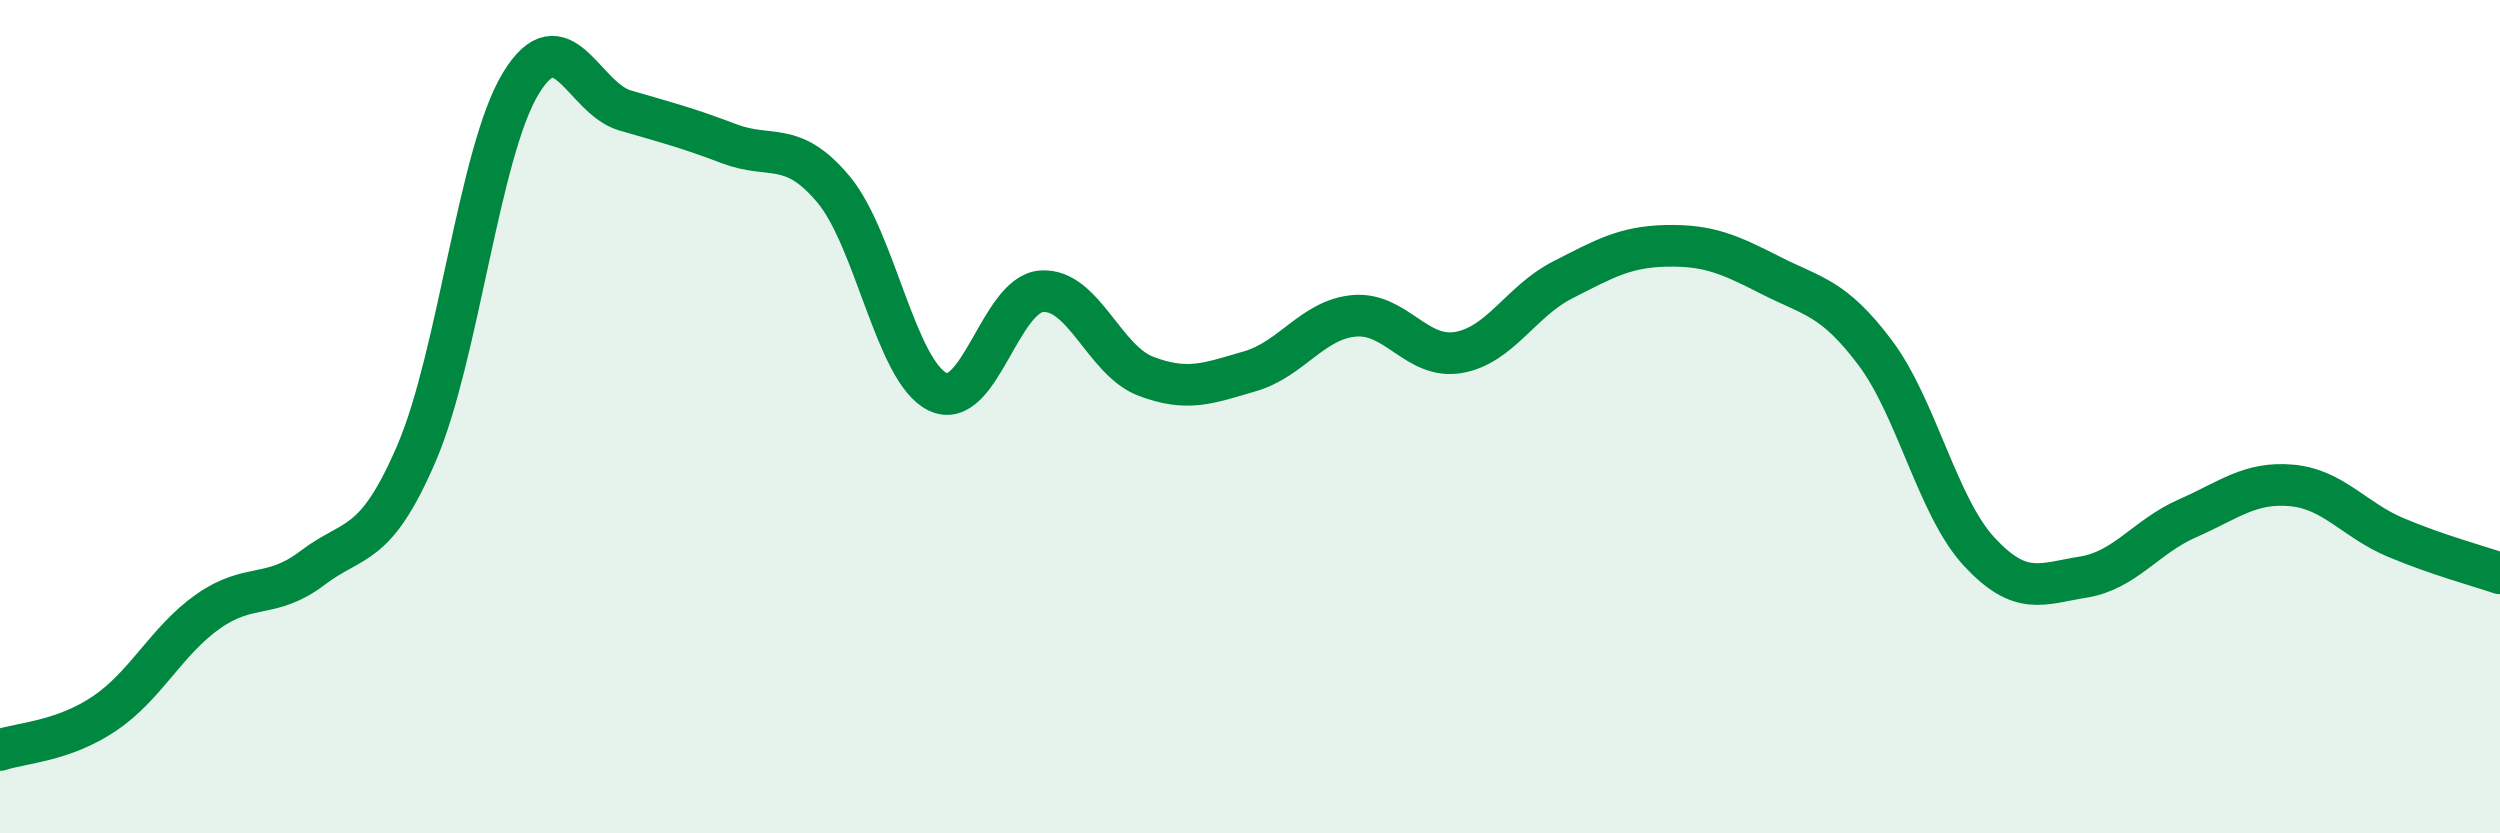
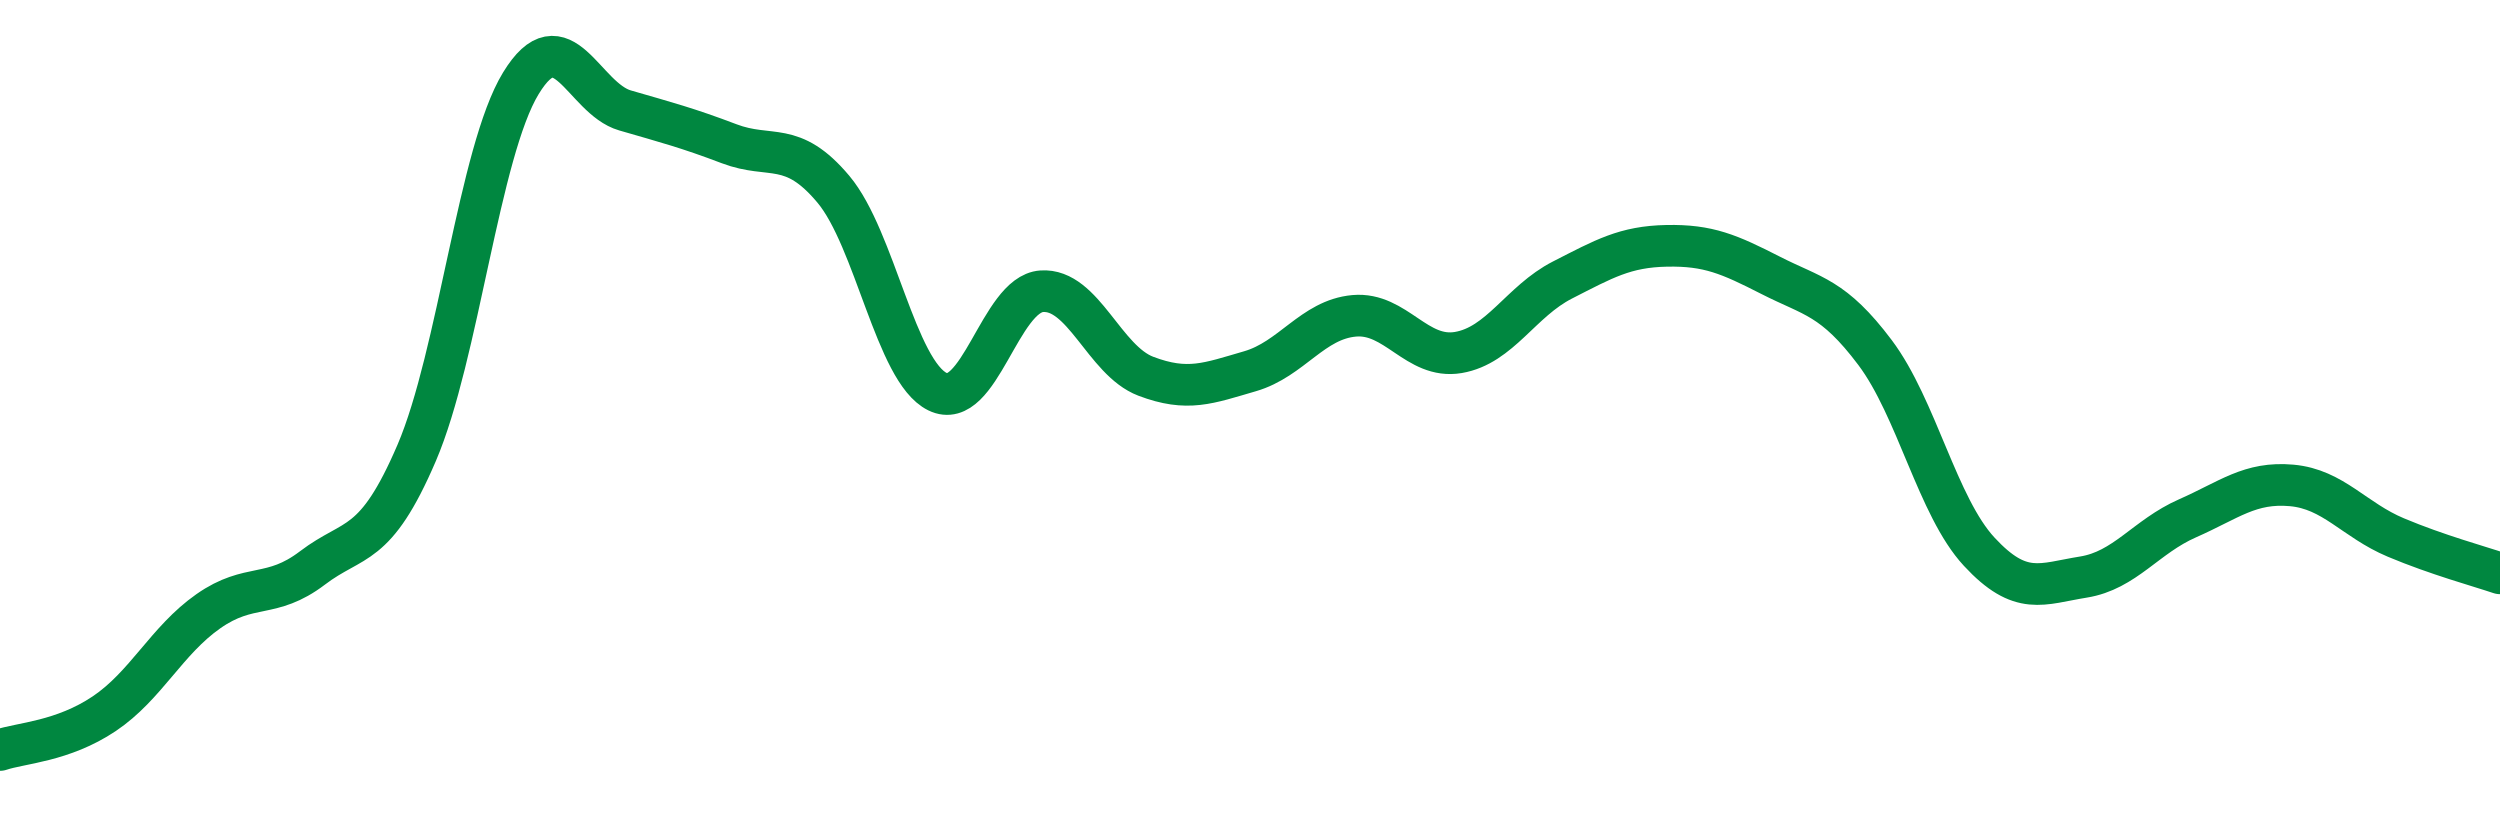
<svg xmlns="http://www.w3.org/2000/svg" width="60" height="20" viewBox="0 0 60 20">
-   <path d="M 0,18 C 0.5,17.83 1.5,17.8 2.5,17.13 C 3.5,16.46 4,15.37 5,14.67 C 6,13.97 6.5,14.39 7.5,13.63 C 8.5,12.87 9,13.2 10,10.87 C 11,8.54 11.5,3.64 12.5,2 C 13.5,0.36 14,2.36 15,2.65 C 16,2.94 16.5,3.07 17.5,3.45 C 18.5,3.83 19,3.35 20,4.54 C 21,5.73 21.5,8.91 22.5,9.4 C 23.5,9.89 24,7.06 25,6.99 C 26,6.92 26.5,8.65 27.5,9.03 C 28.5,9.41 29,9.2 30,8.91 C 31,8.62 31.5,7.67 32.5,7.58 C 33.5,7.49 34,8.63 35,8.46 C 36,8.29 36.5,7.23 37.5,6.72 C 38.5,6.21 39,5.92 40,5.9 C 41,5.88 41.5,6.1 42.5,6.61 C 43.5,7.12 44,7.13 45,8.46 C 46,9.79 46.5,12.16 47.5,13.24 C 48.5,14.32 49,14.01 50,13.85 C 51,13.69 51.5,12.88 52.5,12.44 C 53.5,12 54,11.56 55,11.65 C 56,11.74 56.5,12.48 57.5,12.9 C 58.5,13.32 59.5,13.59 60,13.76L60 20L0 20Z" fill="#008740" opacity="0.1" stroke-linecap="round" stroke-linejoin="round" />
  <path d="M 0,18 C 0.5,17.83 1.5,17.8 2.5,17.13 C 3.5,16.46 4,15.37 5,14.67 C 6,13.97 6.5,14.39 7.5,13.63 C 8.5,12.87 9,13.2 10,10.87 C 11,8.54 11.5,3.64 12.5,2 C 13.5,0.36 14,2.36 15,2.65 C 16,2.94 16.5,3.07 17.5,3.45 C 18.5,3.83 19,3.35 20,4.54 C 21,5.73 21.5,8.91 22.5,9.4 C 23.5,9.89 24,7.06 25,6.99 C 26,6.92 26.5,8.65 27.5,9.03 C 28.5,9.41 29,9.2 30,8.91 C 31,8.62 31.5,7.67 32.5,7.58 C 33.5,7.49 34,8.63 35,8.46 C 36,8.29 36.5,7.23 37.5,6.72 C 38.5,6.21 39,5.92 40,5.9 C 41,5.88 41.5,6.1 42.5,6.61 C 43.5,7.12 44,7.13 45,8.46 C 46,9.79 46.5,12.16 47.5,13.24 C 48.5,14.32 49,14.01 50,13.85 C 51,13.69 51.5,12.88 52.5,12.44 C 53.5,12 54,11.56 55,11.65 C 56,11.74 56.5,12.48 57.5,12.9 C 58.5,13.32 59.5,13.59 60,13.76" stroke="#008740" stroke-width="1" fill="none" stroke-linecap="round" stroke-linejoin="round" />
</svg>